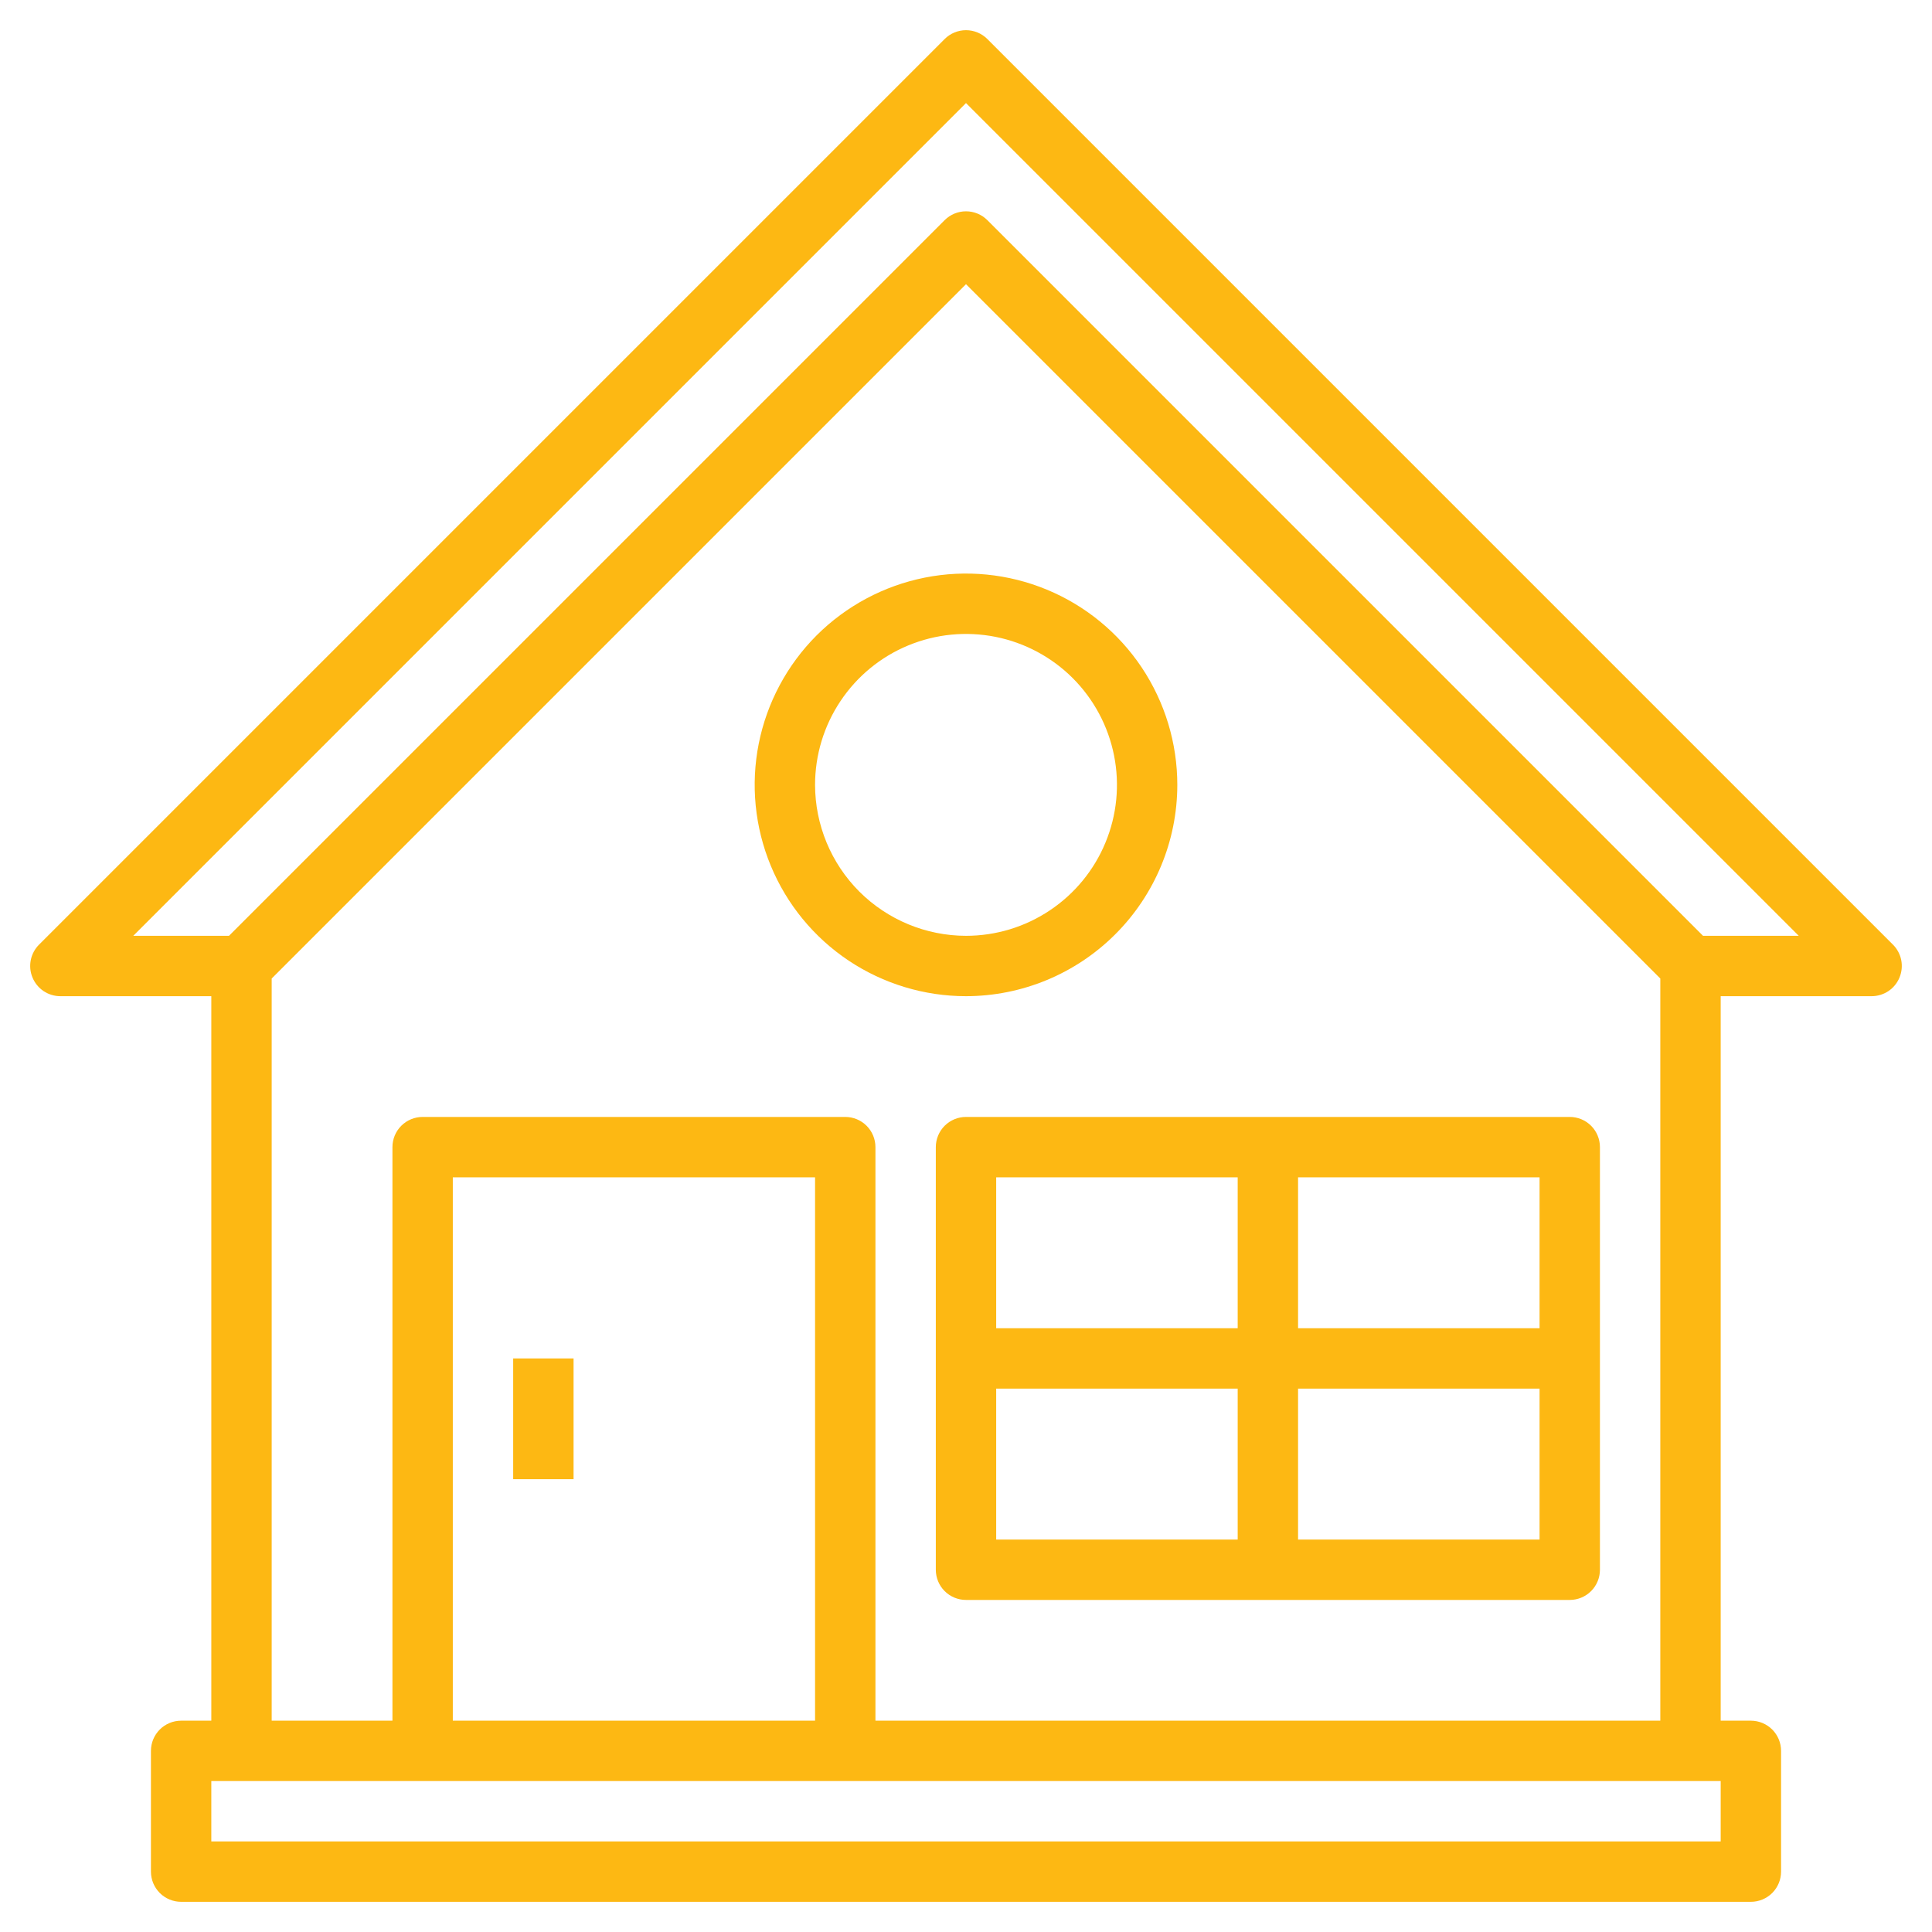
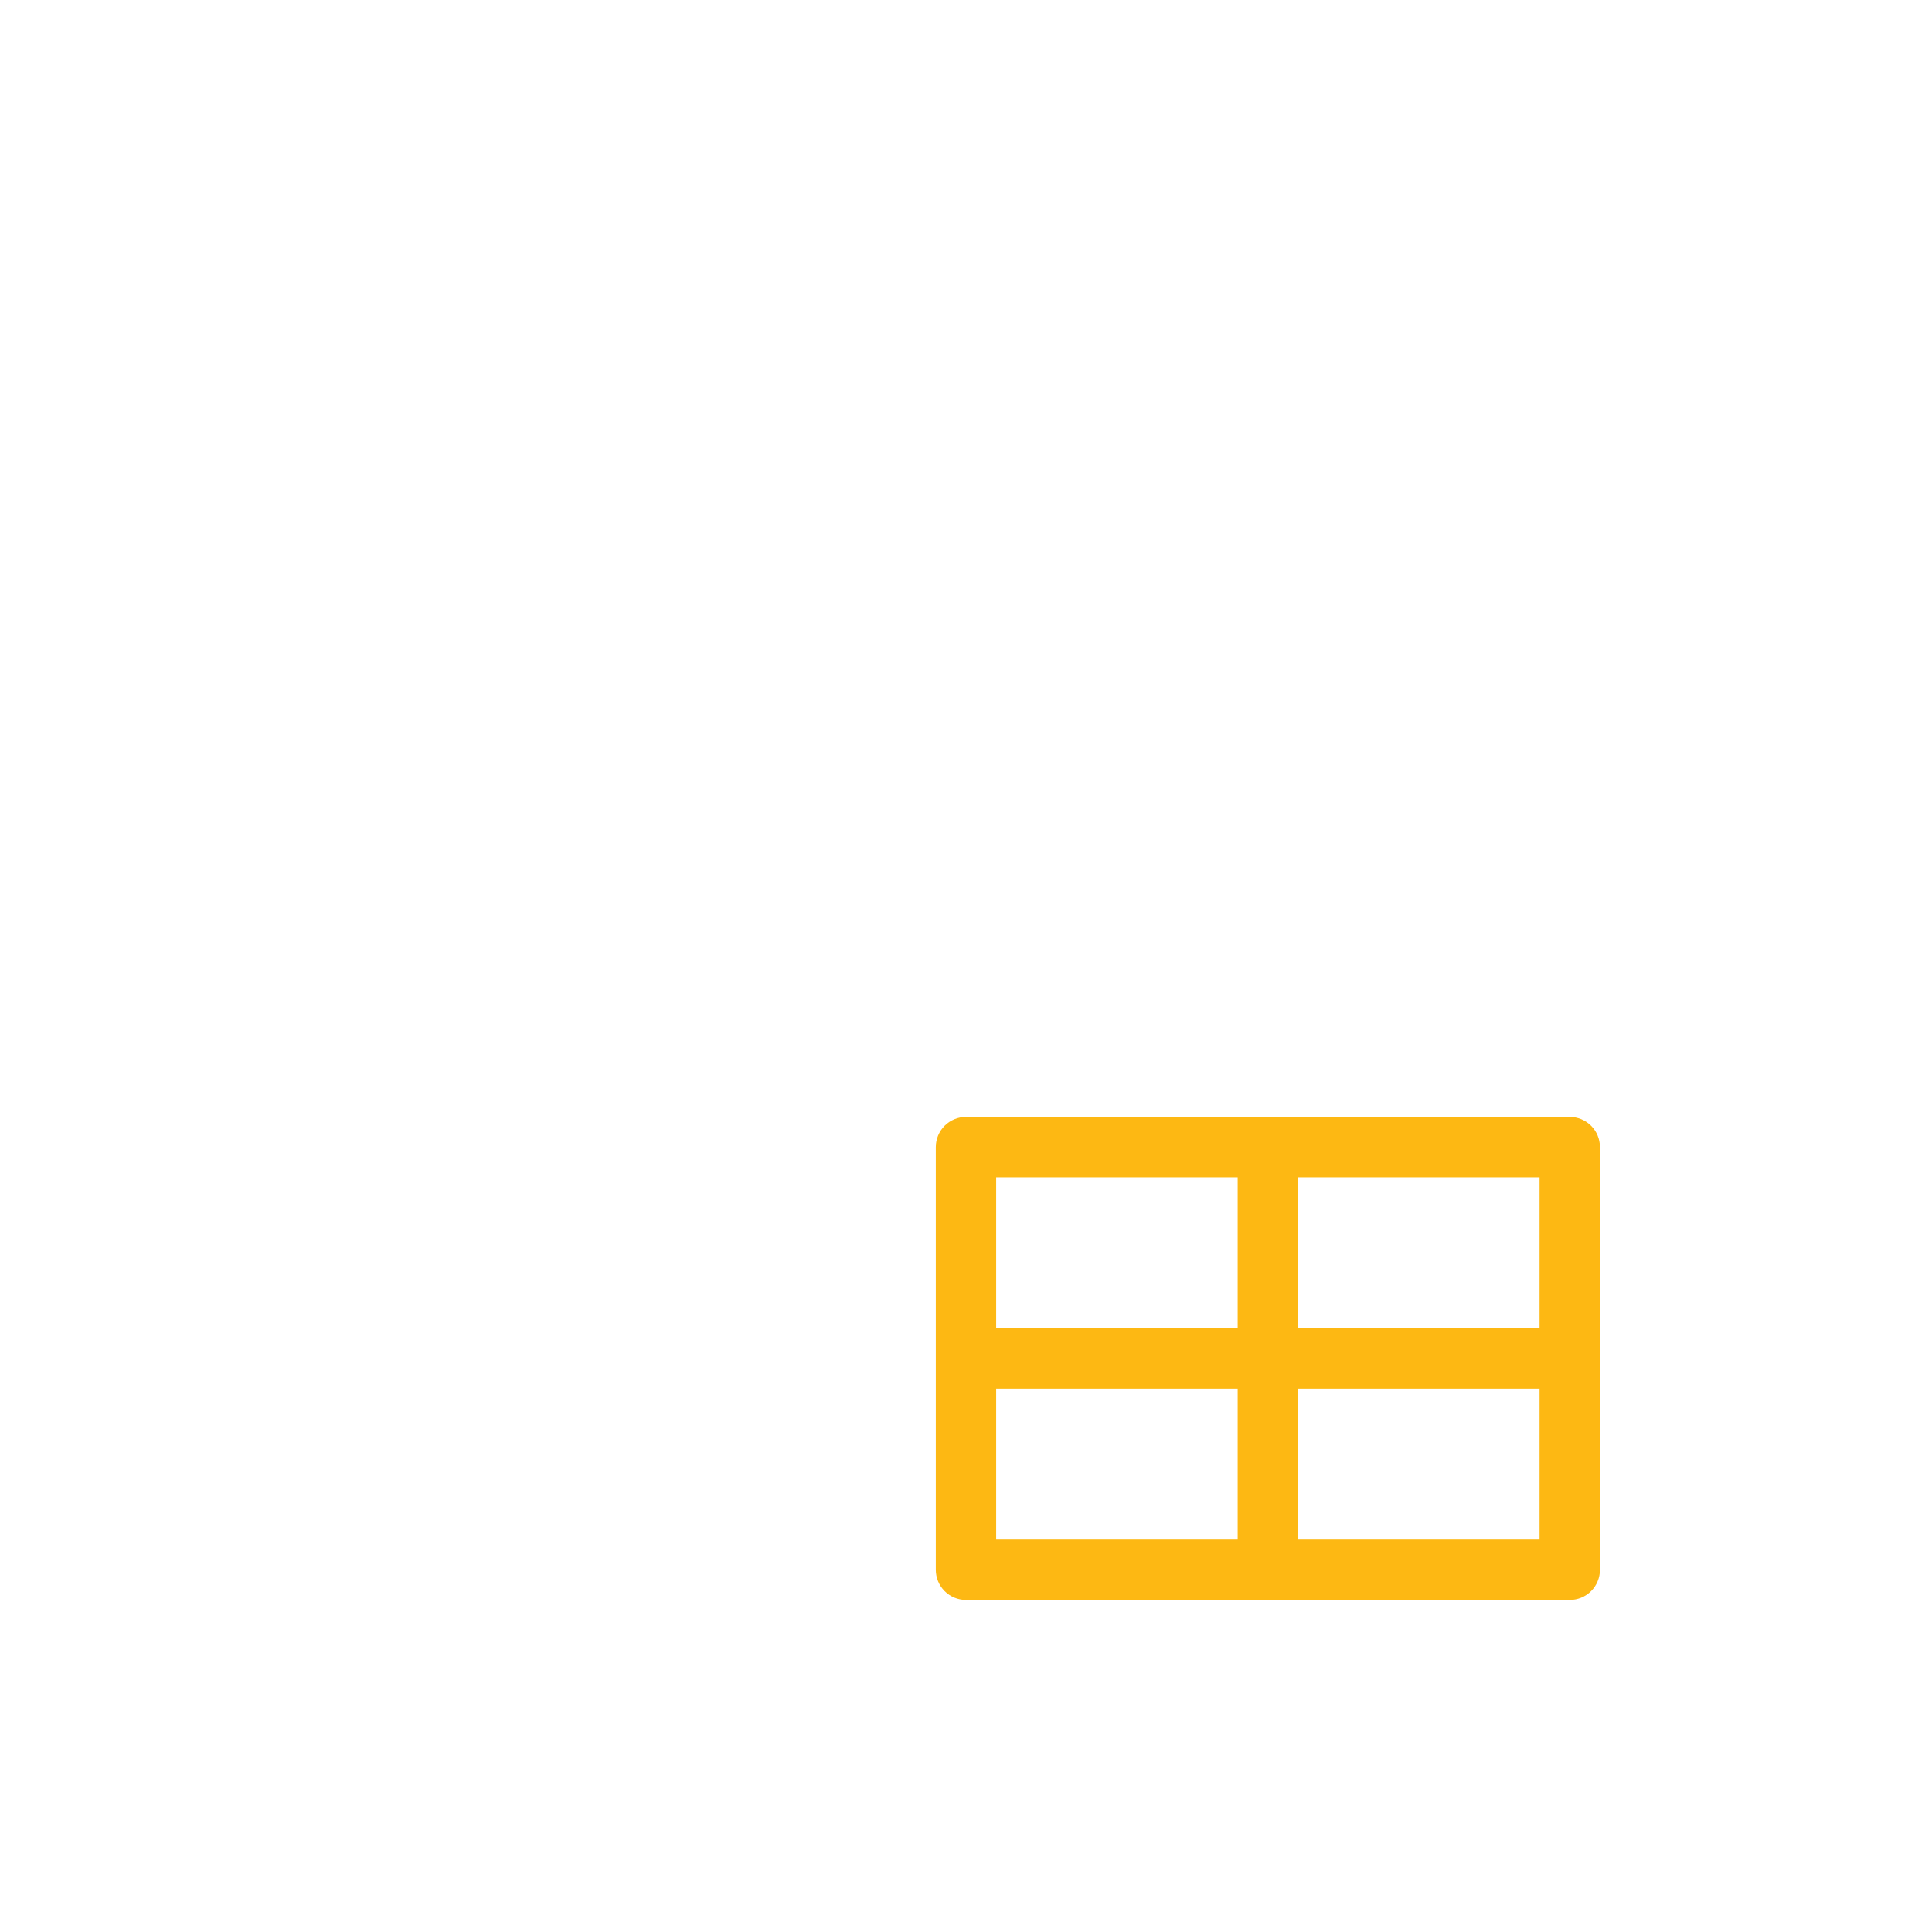
<svg xmlns="http://www.w3.org/2000/svg" width="40" height="40" viewBox="0 0 40 40" fill="none">
-   <path d="M39.192 19.558L20.442 0.808C20.325 0.691 20.166 0.625 20 0.625C19.834 0.625 19.675 0.691 19.558 0.808L0.808 19.558C0.721 19.645 0.661 19.757 0.637 19.878C0.613 19.999 0.625 20.125 0.673 20.239C0.72 20.353 0.8 20.451 0.903 20.52C1.005 20.588 1.126 20.625 1.25 20.625H4.375V35.625H3.75C3.584 35.625 3.425 35.691 3.308 35.808C3.191 35.925 3.125 36.084 3.125 36.25V38.75C3.125 38.916 3.191 39.075 3.308 39.192C3.425 39.309 3.584 39.375 3.75 39.375H36.25C36.416 39.375 36.575 39.309 36.692 39.192C36.809 39.075 36.875 38.916 36.875 38.75V36.25C36.875 36.084 36.809 35.925 36.692 35.808C36.575 35.691 36.416 35.625 36.25 35.625H35.625V20.625H38.75C38.873 20.625 38.994 20.588 39.097 20.52C39.2 20.451 39.28 20.353 39.327 20.239C39.374 20.125 39.387 19.999 39.363 19.878C39.339 19.757 39.279 19.645 39.192 19.558ZM35.625 38.125H4.375V36.875H35.625V38.125ZM16.875 35.625H9.375V24.375H16.875V35.625ZM18.125 35.625V23.75C18.125 23.584 18.059 23.425 17.942 23.308C17.825 23.191 17.666 23.125 17.5 23.125H8.75C8.584 23.125 8.425 23.191 8.308 23.308C8.191 23.425 8.125 23.584 8.125 23.75V35.625H5.625V20.259L20 5.884L34.375 20.259V35.625H18.125ZM35.259 19.375L20.442 4.558C20.325 4.441 20.166 4.375 20 4.375C19.834 4.375 19.675 4.441 19.558 4.558L4.741 19.375H2.759L20 2.134L37.241 19.375H35.259Z" fill="#FDB813" />
-   <path d="M24.375 16.25C24.375 15.385 24.118 14.539 23.638 13.819C23.157 13.1 22.474 12.539 21.674 12.208C20.875 11.877 19.995 11.79 19.146 11.959C18.298 12.128 17.518 12.545 16.906 13.156C16.295 13.768 15.878 14.548 15.709 15.396C15.54 16.245 15.627 17.125 15.958 17.924C16.289 18.724 16.85 19.407 17.569 19.888C18.289 20.368 19.135 20.625 20 20.625C21.16 20.624 22.272 20.162 23.092 19.342C23.912 18.522 24.374 17.41 24.375 16.25ZM16.875 16.25C16.875 15.632 17.058 15.028 17.402 14.514C17.745 14 18.233 13.599 18.804 13.363C19.375 13.126 20.003 13.065 20.61 13.185C21.216 13.306 21.773 13.603 22.21 14.04C22.647 14.477 22.944 15.034 23.065 15.64C23.186 16.247 23.124 16.875 22.887 17.446C22.651 18.017 22.25 18.505 21.736 18.848C21.222 19.192 20.618 19.375 20 19.375C19.172 19.374 18.377 19.044 17.791 18.459C17.206 17.873 16.876 17.078 16.875 16.25Z" fill="#FDB813" />
  <path d="M32.5 23.125H20C19.834 23.125 19.675 23.191 19.558 23.308C19.441 23.425 19.375 23.584 19.375 23.75V32.5C19.375 32.666 19.441 32.825 19.558 32.942C19.675 33.059 19.834 33.125 20 33.125H32.5C32.666 33.125 32.825 33.059 32.942 32.942C33.059 32.825 33.125 32.666 33.125 32.5V23.75C33.125 23.584 33.059 23.425 32.942 23.308C32.825 23.191 32.666 23.125 32.5 23.125ZM31.875 27.5H26.875V24.375H31.875V27.5ZM25.625 24.375V27.5H20.625V24.375H25.625ZM20.625 28.75H25.625V31.875H20.625V28.75ZM26.875 31.875V28.75H31.875V31.875H26.875Z" fill="#FDB813" />
-   <path d="M11.875 28.125H10.625V30.625H11.875V28.125Z" fill="#FDB813" />
</svg>